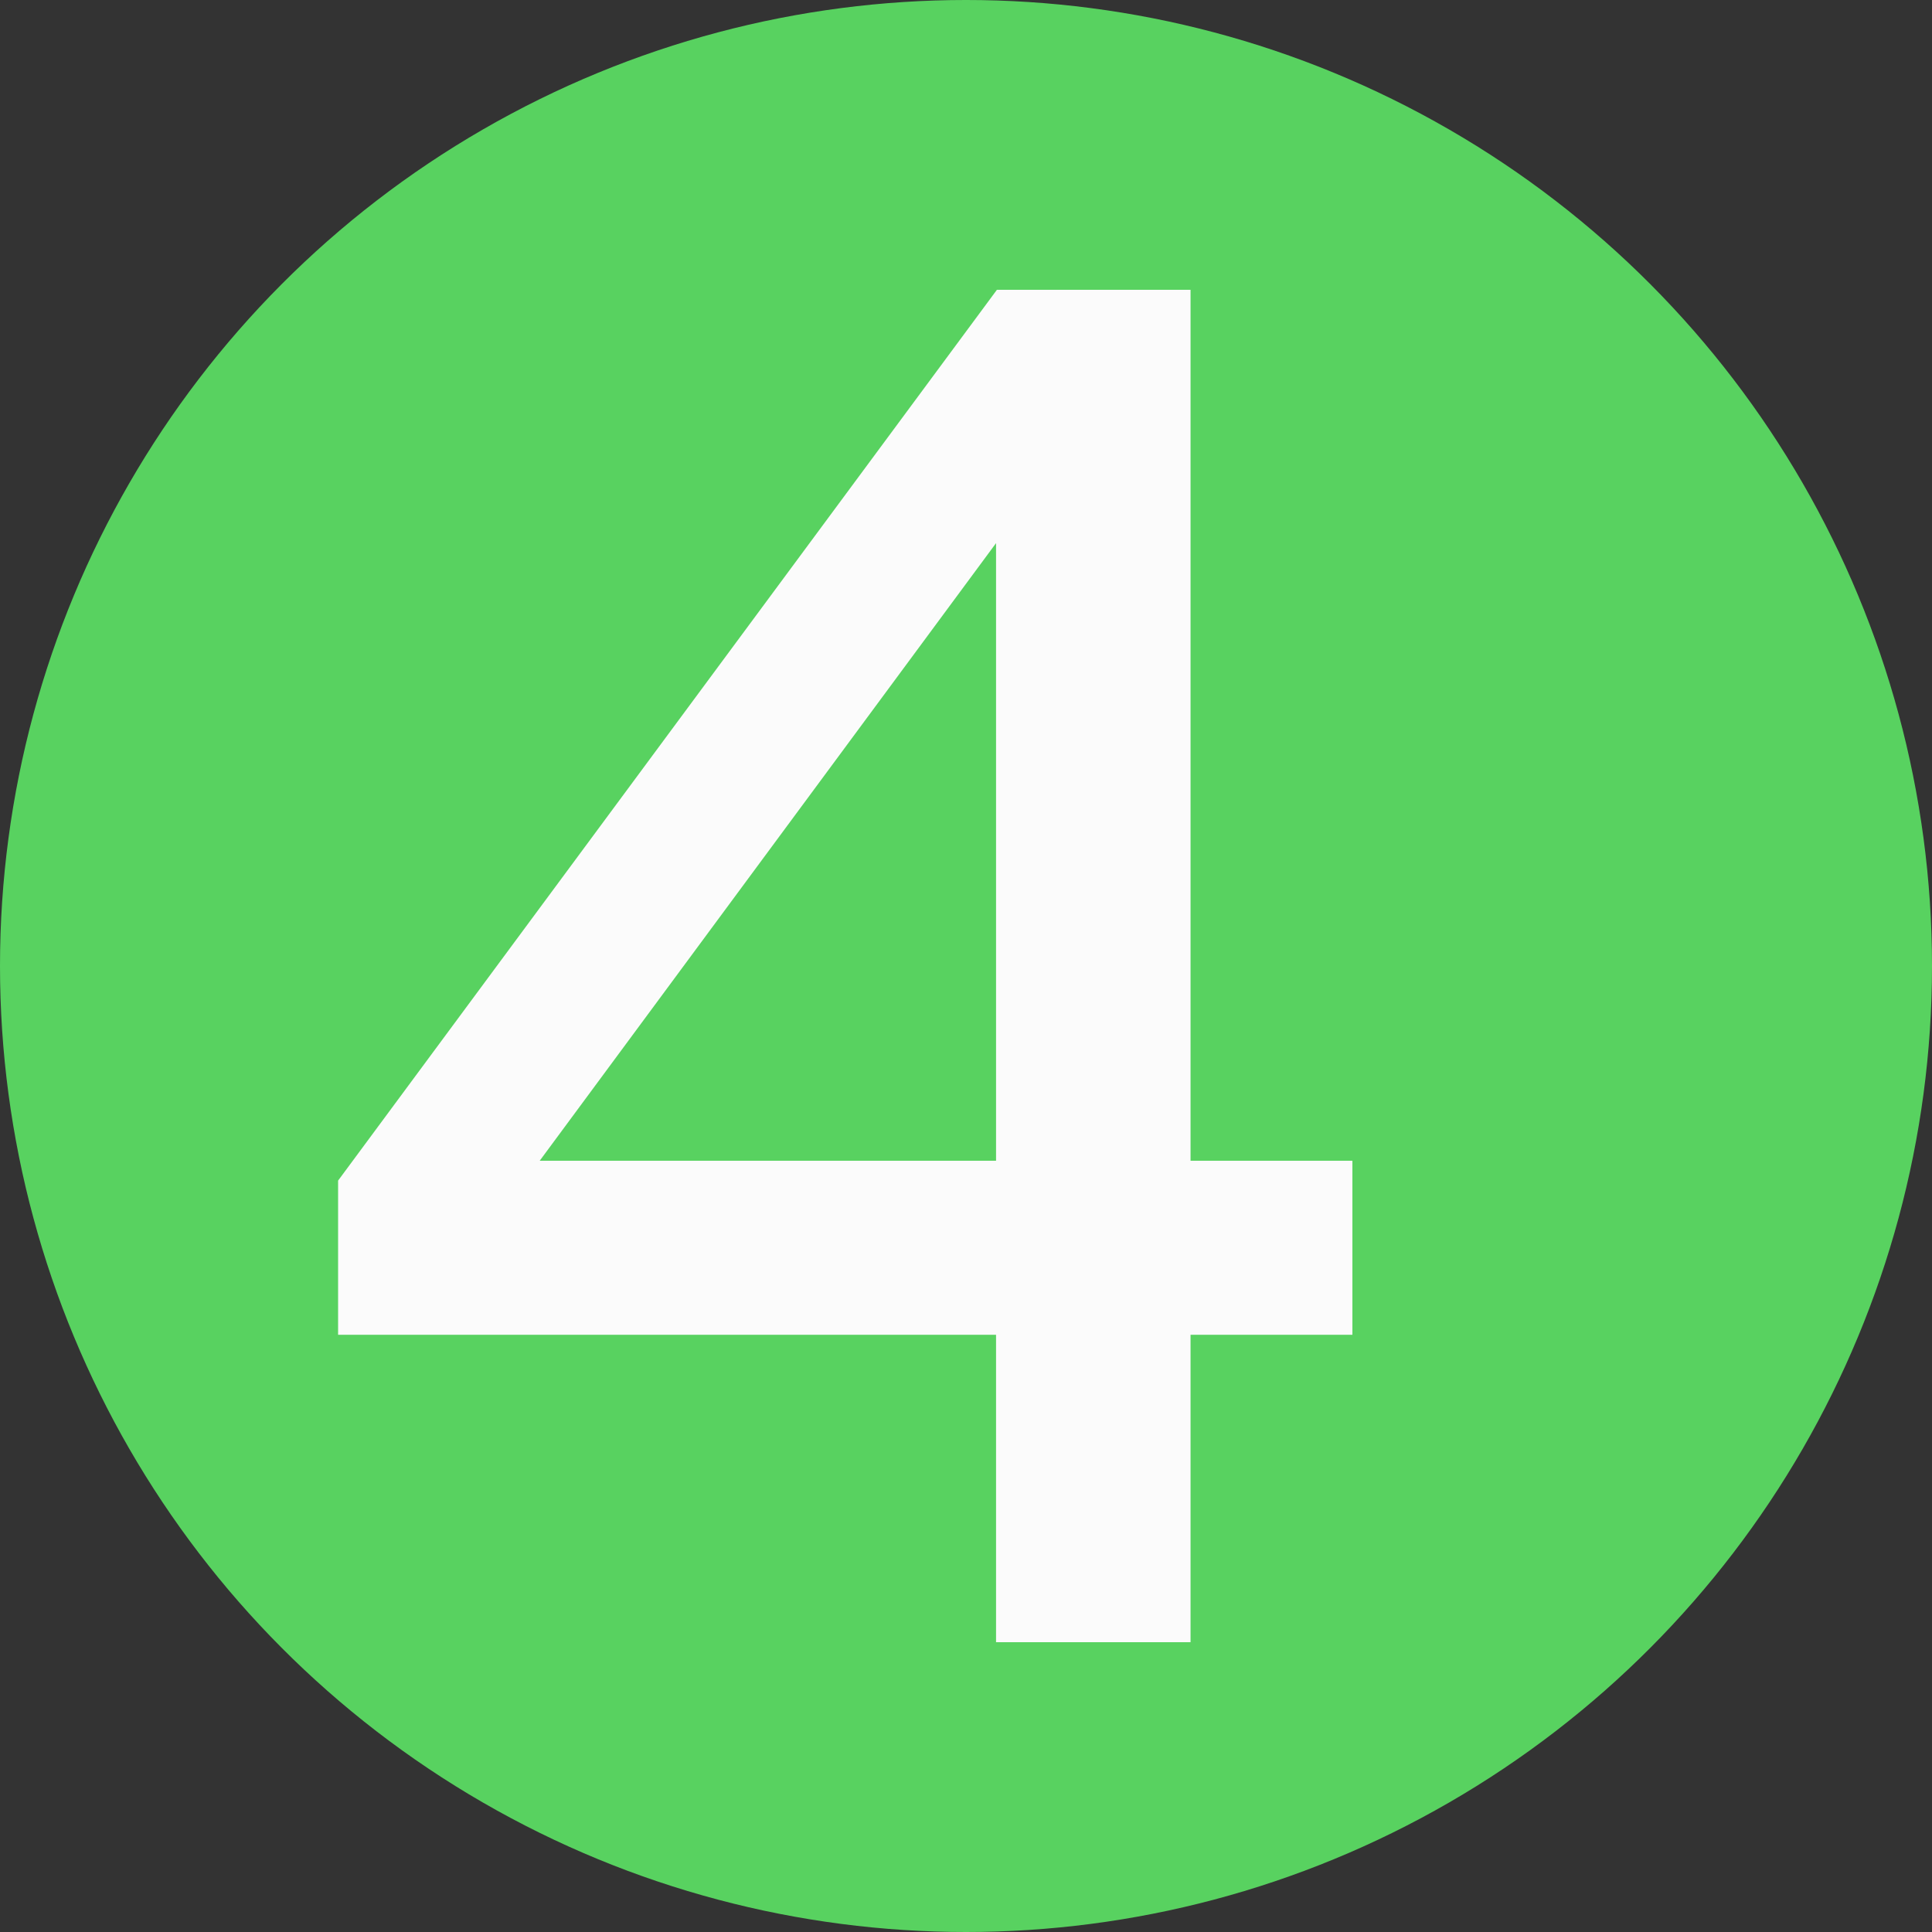
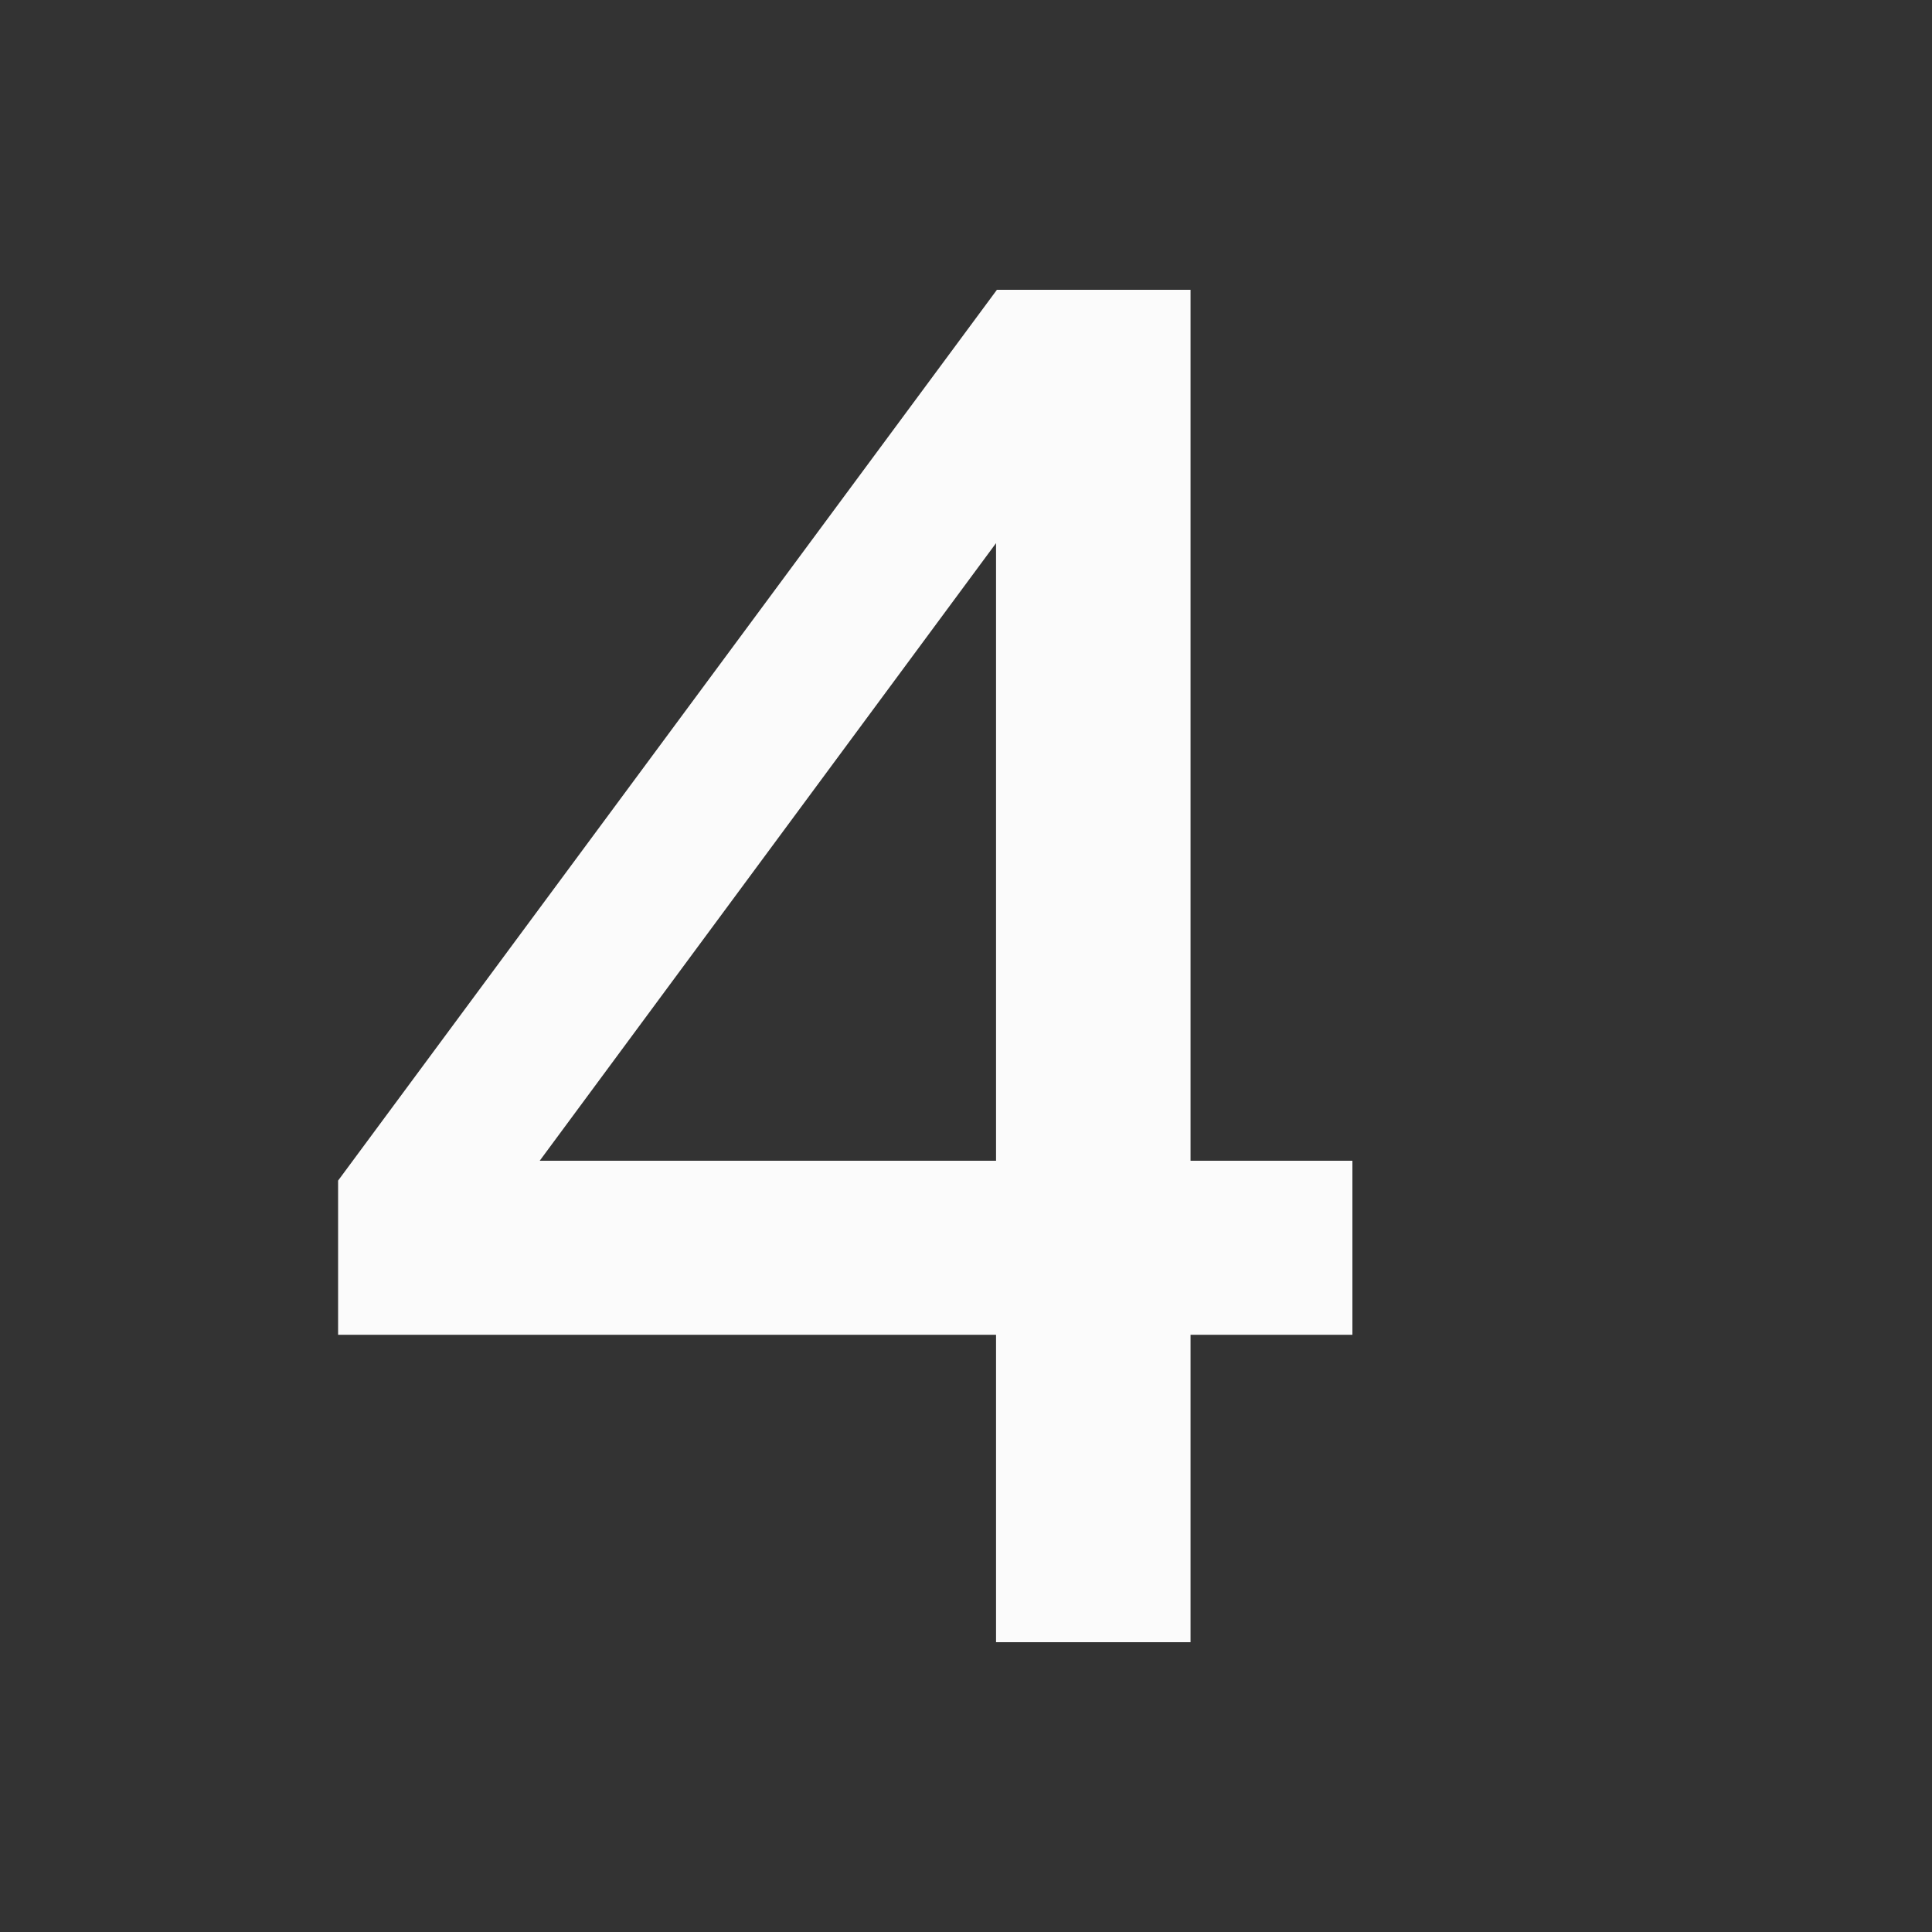
<svg xmlns="http://www.w3.org/2000/svg" width="40" height="40" viewBox="0 0 40 40" fill="none">
  <rect x="0" y="0" width="40" height="40" fill="#333333" stroke="none" />
-   <circle cx="20" cy="20" r="20" fill="#58D260" />
  <path d="M24.649 34H20.622V27.635H7V24.443L20.64 6H24.649V24.032H28V27.635H24.649V34ZM11.174 24.032H20.622V11.245L11.174 24.032Z" fill="#FBFBFB" />
</svg>